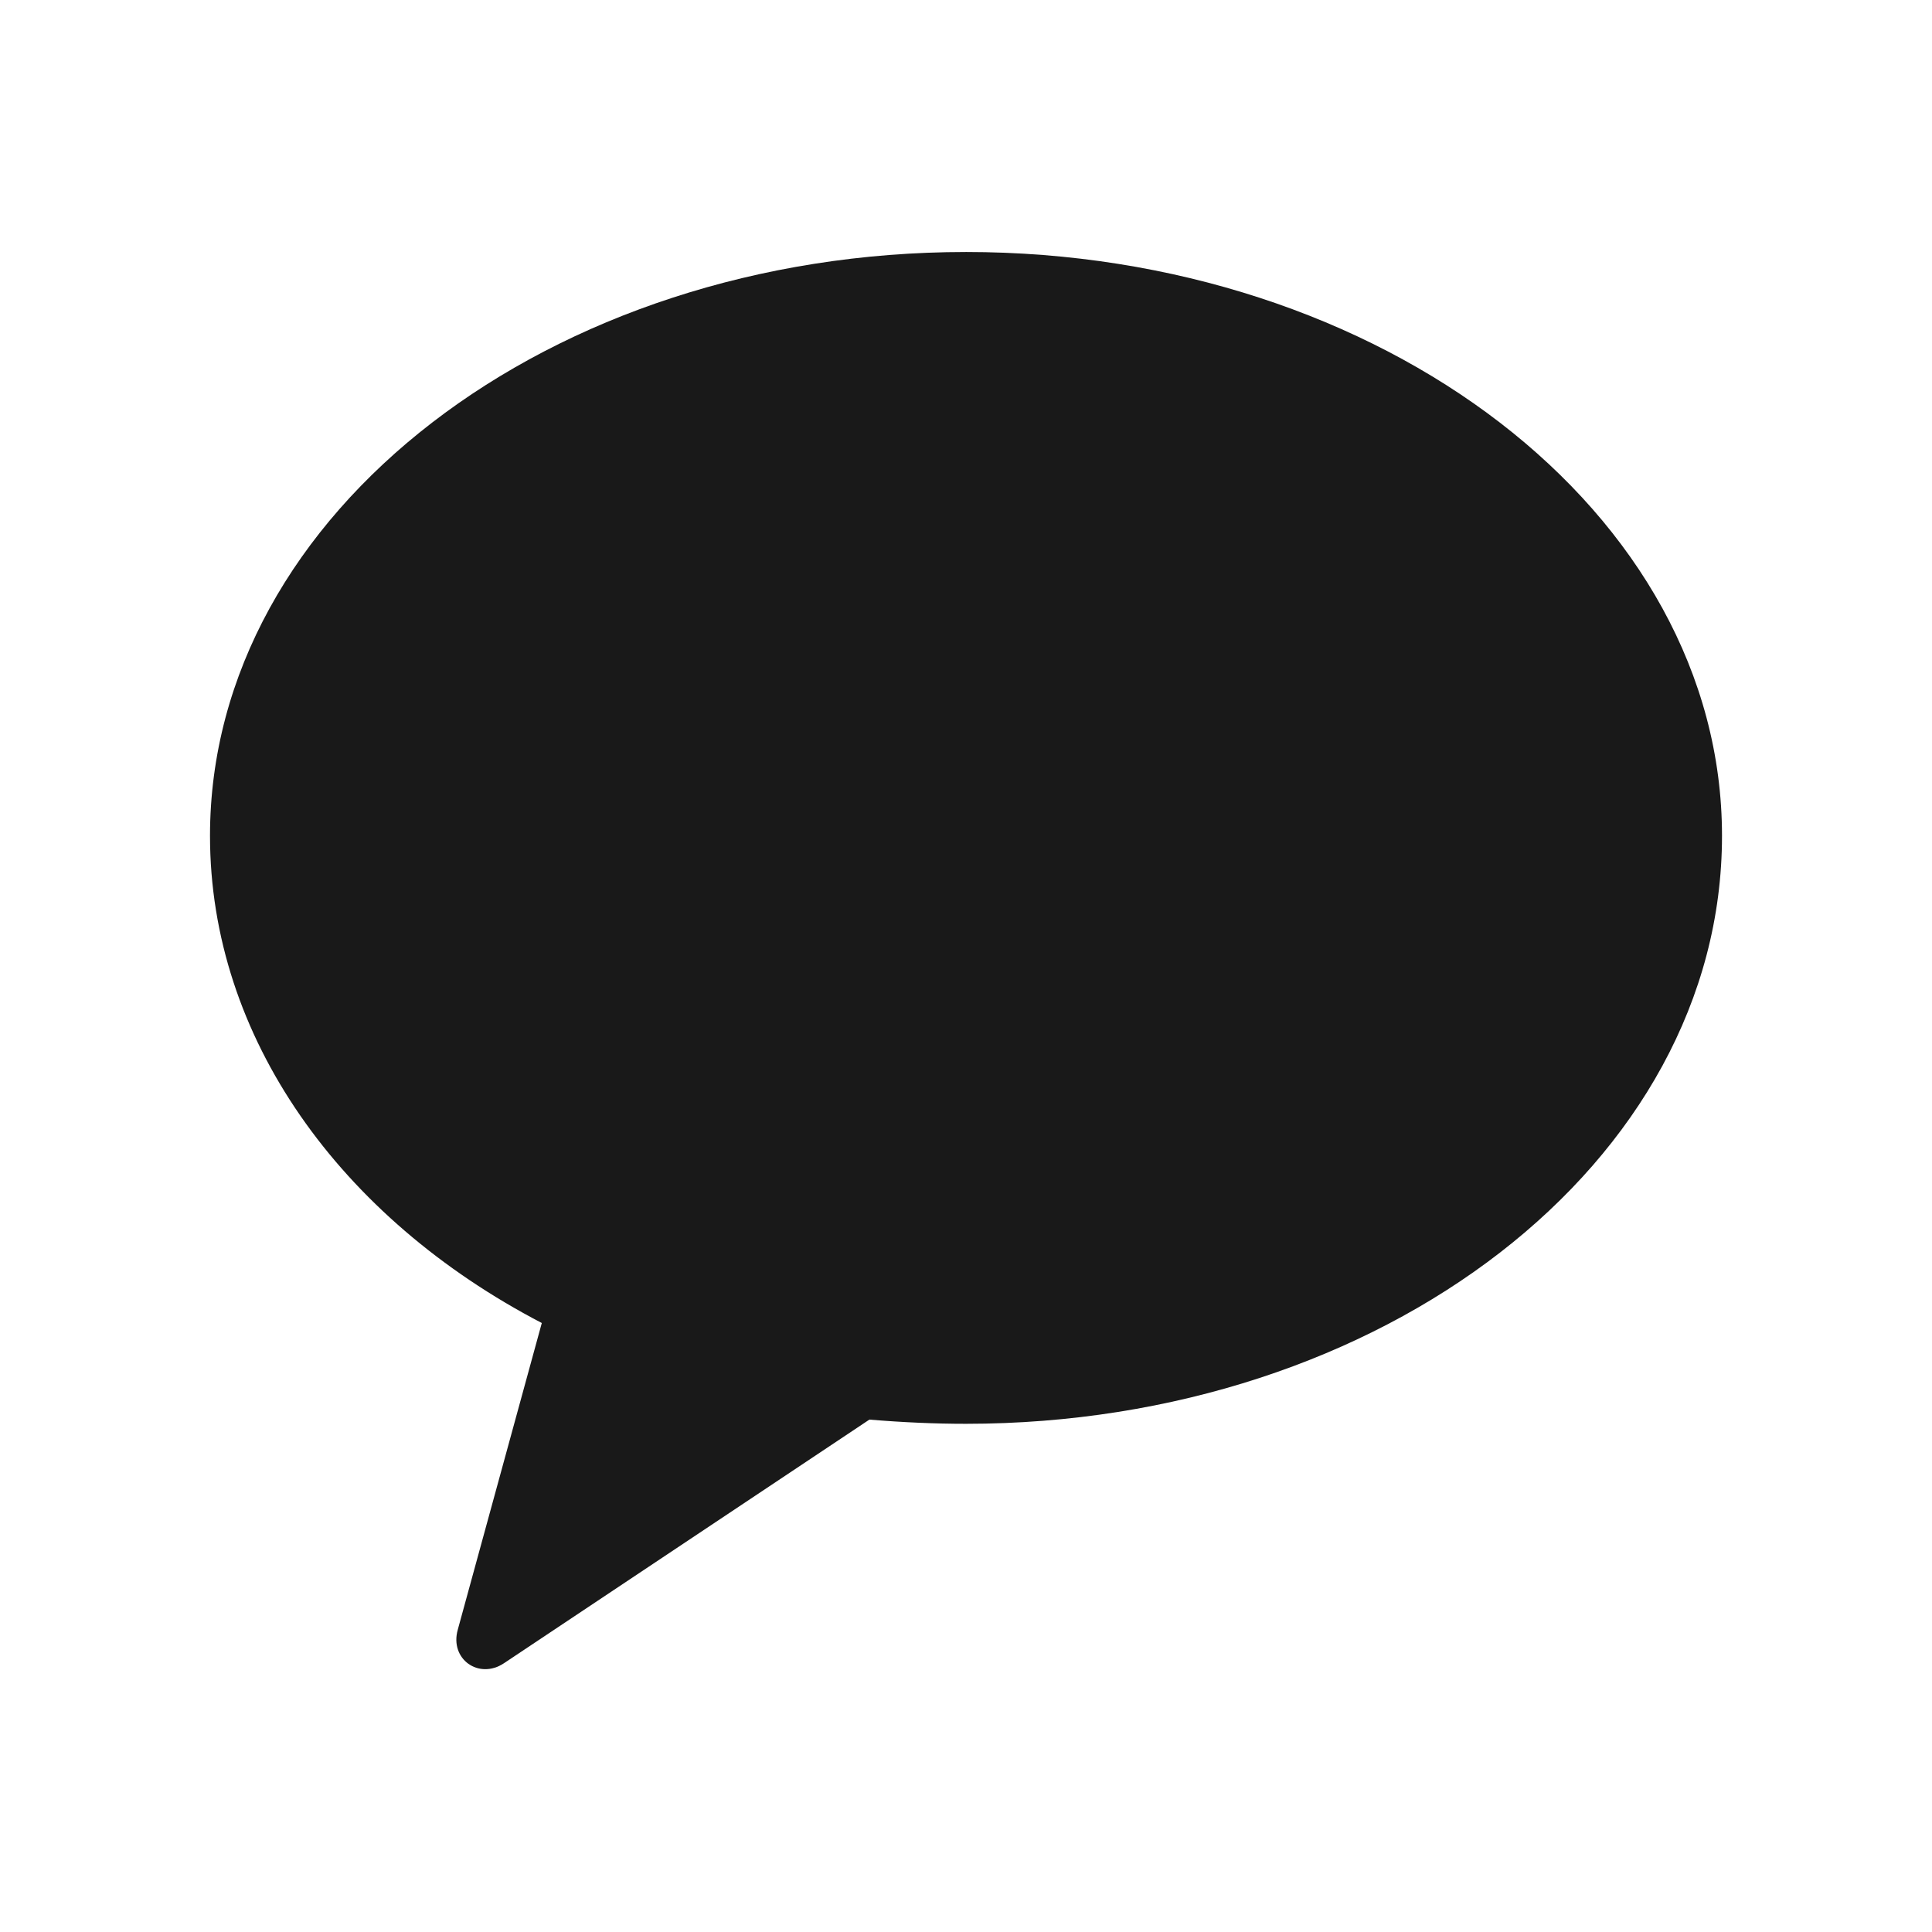
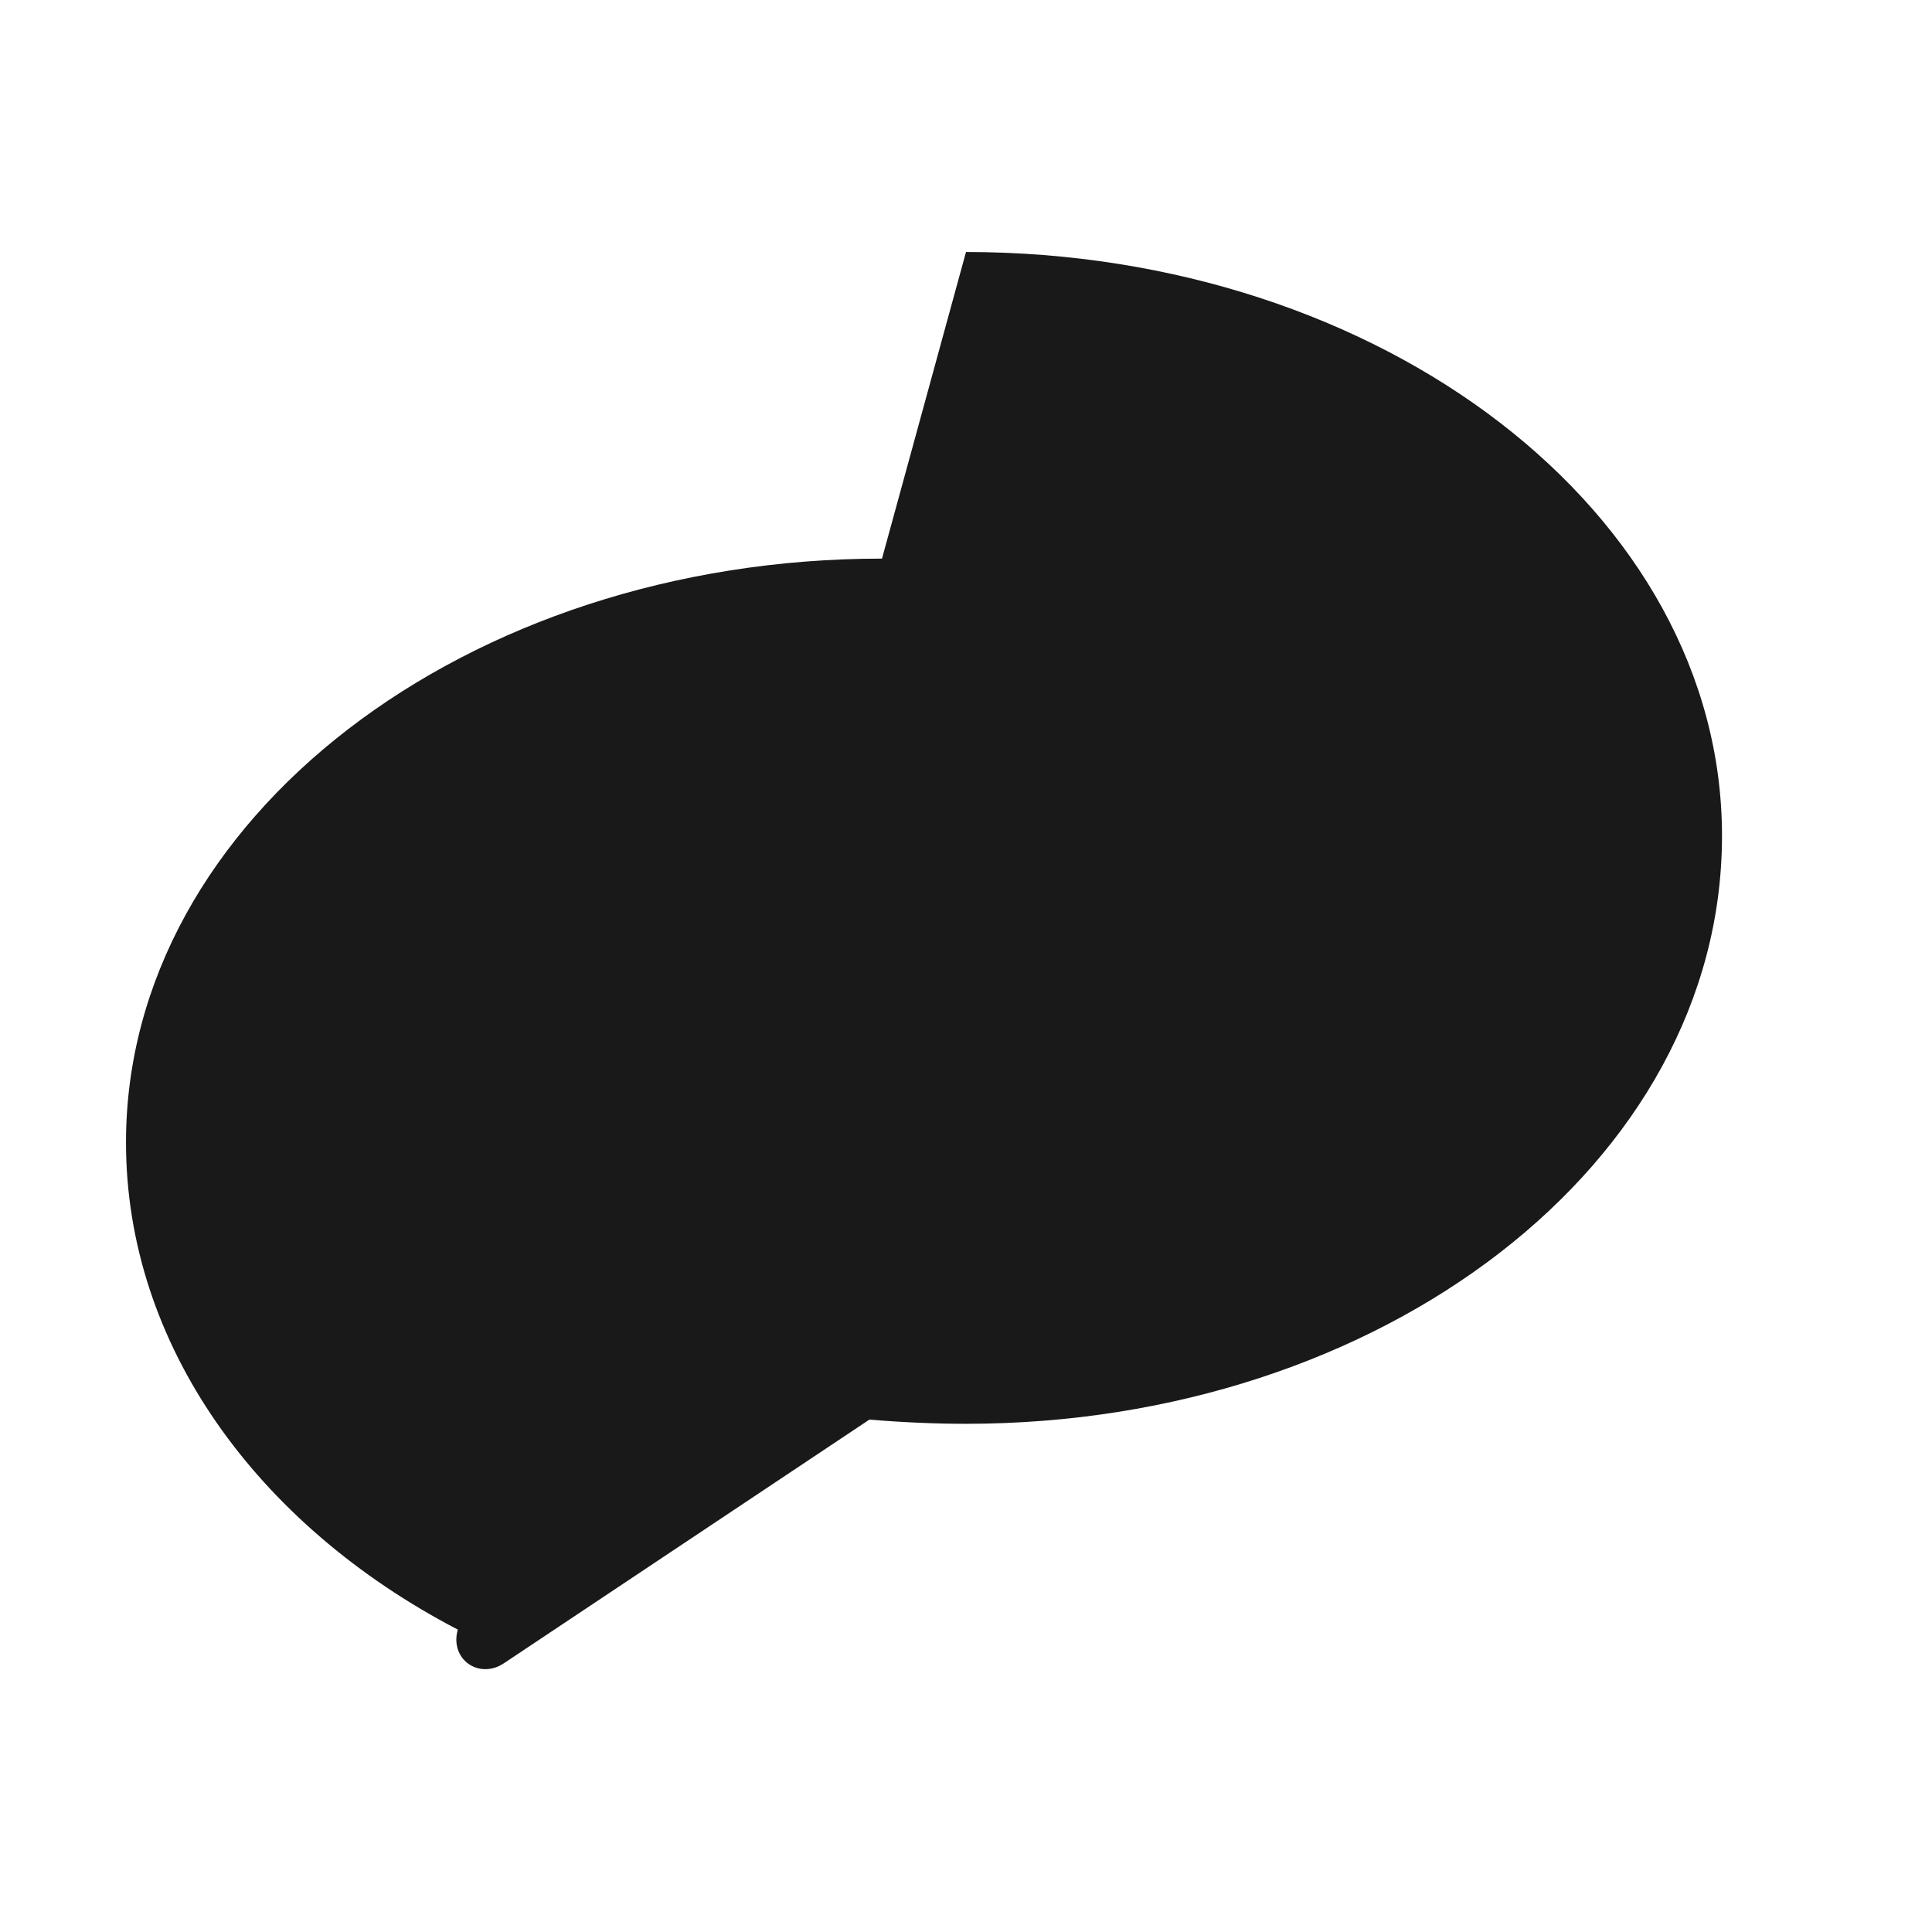
<svg xmlns="http://www.w3.org/2000/svg" version="1.2" viewBox="0 0 46 46" width="46" height="46">
  <title>새 프로젝트</title>
  <style>
		.s0 { fill-opacity: .9;fill: #000000 } 
	</style>
-   <path id="Shape 2" class="s0" d="m23 6c9.9 0 18 6.2 18 13.9 0 7.8-8.1 14-18 14q-1.1 0-2.3-0.1l-8.7 5.8c-0.6 0.4-1.3-0.1-1.1-0.8l2-7.3c-4.8-2.5-7.9-6.8-7.9-11.6 0-7.7 8.1-13.9 18-13.9" />
+   <path id="Shape 2" class="s0" d="m23 6c9.9 0 18 6.2 18 13.9 0 7.8-8.1 14-18 14q-1.1 0-2.3-0.1l-8.7 5.8c-0.6 0.4-1.3-0.1-1.1-0.8c-4.8-2.5-7.9-6.8-7.9-11.6 0-7.7 8.1-13.9 18-13.9" />
</svg>